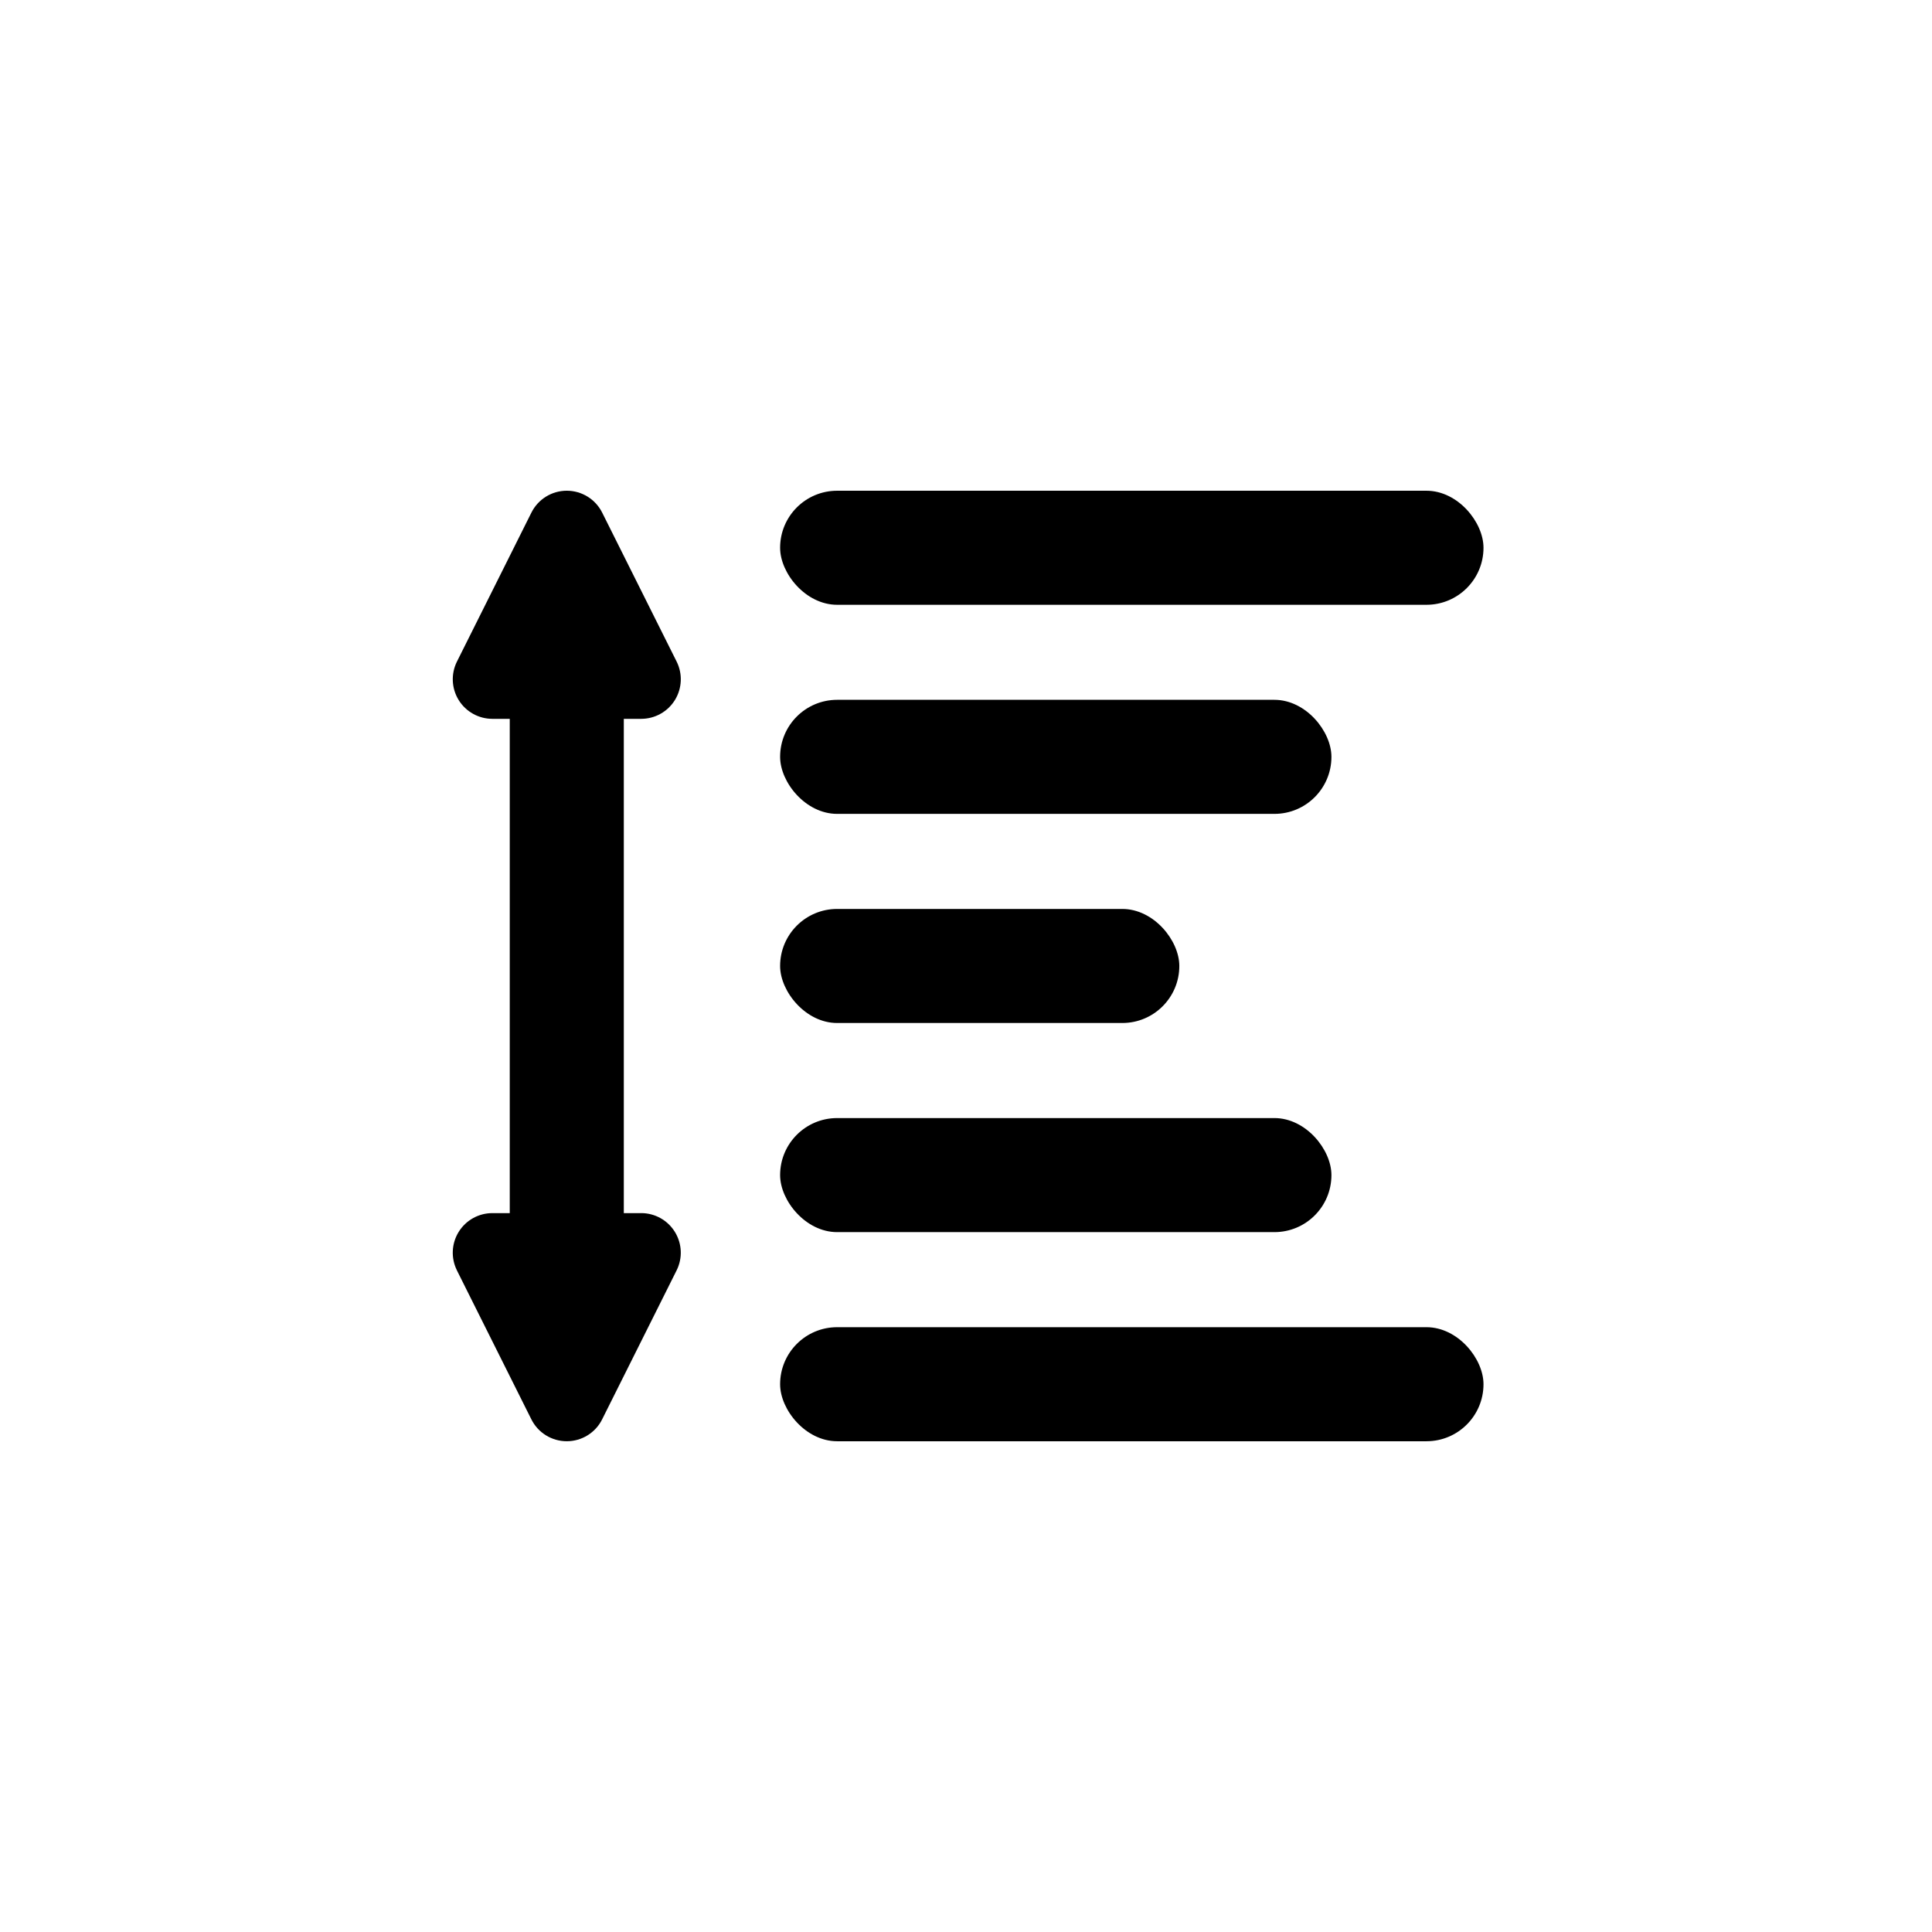
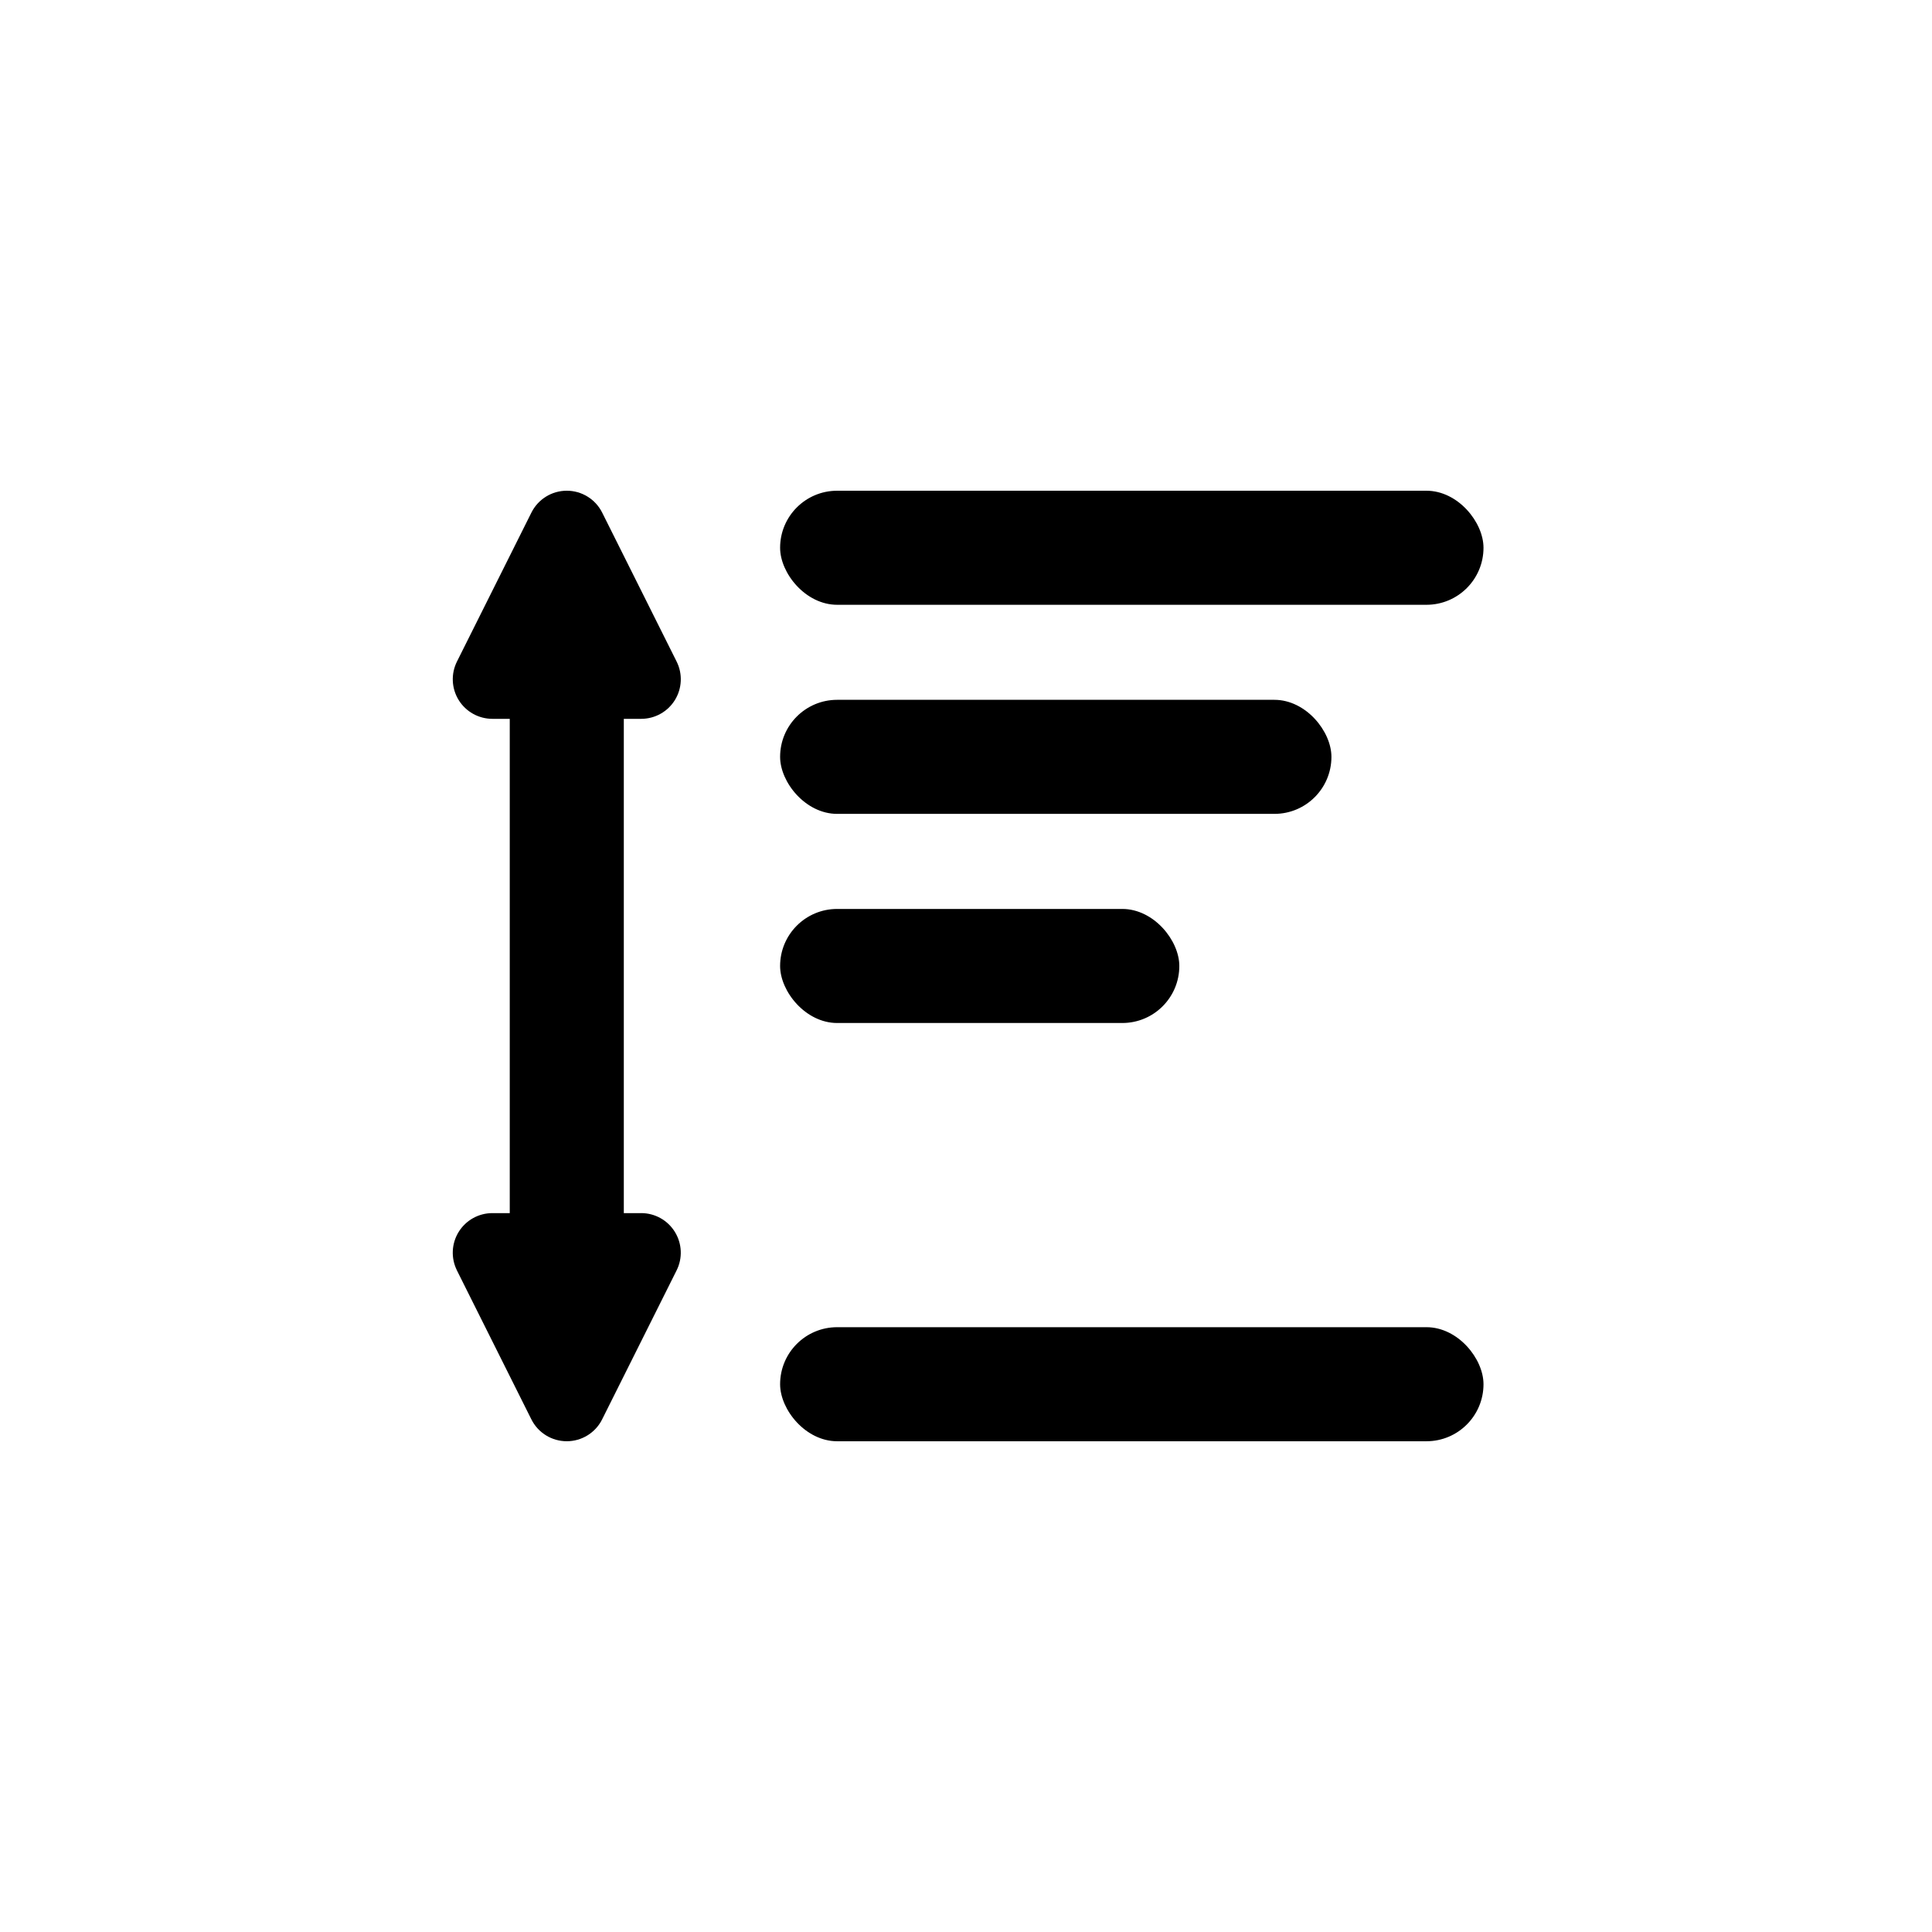
<svg xmlns="http://www.w3.org/2000/svg" fill="#000000" width="800px" height="800px" version="1.1" viewBox="144 144 512 512">
  <g>
    <path d="m365.85 274.05h156.18c8.348 0 15.113 8.348 15.113 15.113 0 8.348-6.766 15.113-15.113 15.113h-156.18c-8.348 0-15.113-8.348-15.113-15.113 0-8.348 6.766-15.113 15.113-15.113z" />
    <path d="m365.85 329.46h115.88c8.348 0 15.113 8.348 15.113 15.113 0 8.348-6.766 15.113-15.113 15.113h-115.88c-8.348 0-15.113-8.348-15.113-15.113 0-8.348 6.766-15.113 15.113-15.113z" />
    <path d="m365.85 384.88h75.57c8.348 0 15.113 8.348 15.113 15.113 0 8.348-6.766 15.113-15.113 15.113h-75.57c-8.348 0-15.113-8.348-15.113-15.113 0-8.348 6.766-15.113 15.113-15.113z" />
    <path d="m365.85 495.72h156.18c8.348 0 15.113 8.348 15.113 15.113 0 8.348-6.766 15.113-15.113 15.113h-156.18c-8.348 0-15.113-8.348-15.113-15.113 0-8.348 6.766-15.113 15.113-15.113z" />
-     <path d="m365.85 440.3h115.88c8.348 0 15.113 8.348 15.113 15.113 0 8.348-6.766 15.113-15.113 15.113h-115.88c-8.348 0-15.113-8.348-15.113-15.113 0-8.348 6.766-15.113 15.113-15.113z" />
    <path d="m284.82 520.15-19.73-39.477 0.004-0.004c-1.625-3.25-1.453-7.109 0.457-10.199 1.91-3.094 5.285-4.977 8.918-4.981h4.621v-130.99h-4.617c-3.633-0.004-7.008-1.887-8.918-4.977-1.91-3.094-2.082-6.953-0.457-10.203l19.73-39.473c1.773-3.555 5.406-5.801 9.375-5.801 3.973 0 7.606 2.246 9.379 5.801l19.73 39.473c1.625 3.25 1.453 7.109-0.457 10.203-1.91 3.09-5.285 4.973-8.918 4.977h-4.621v130.99h4.613v-0.004c3.637 0.004 7.012 1.887 8.918 4.981 1.91 3.09 2.086 6.949 0.461 10.199l-19.734 39.477v0.004c-1.773 3.555-5.406 5.797-9.375 5.797-3.973 0-7.606-2.242-9.379-5.797z" />
  </g>
</svg>